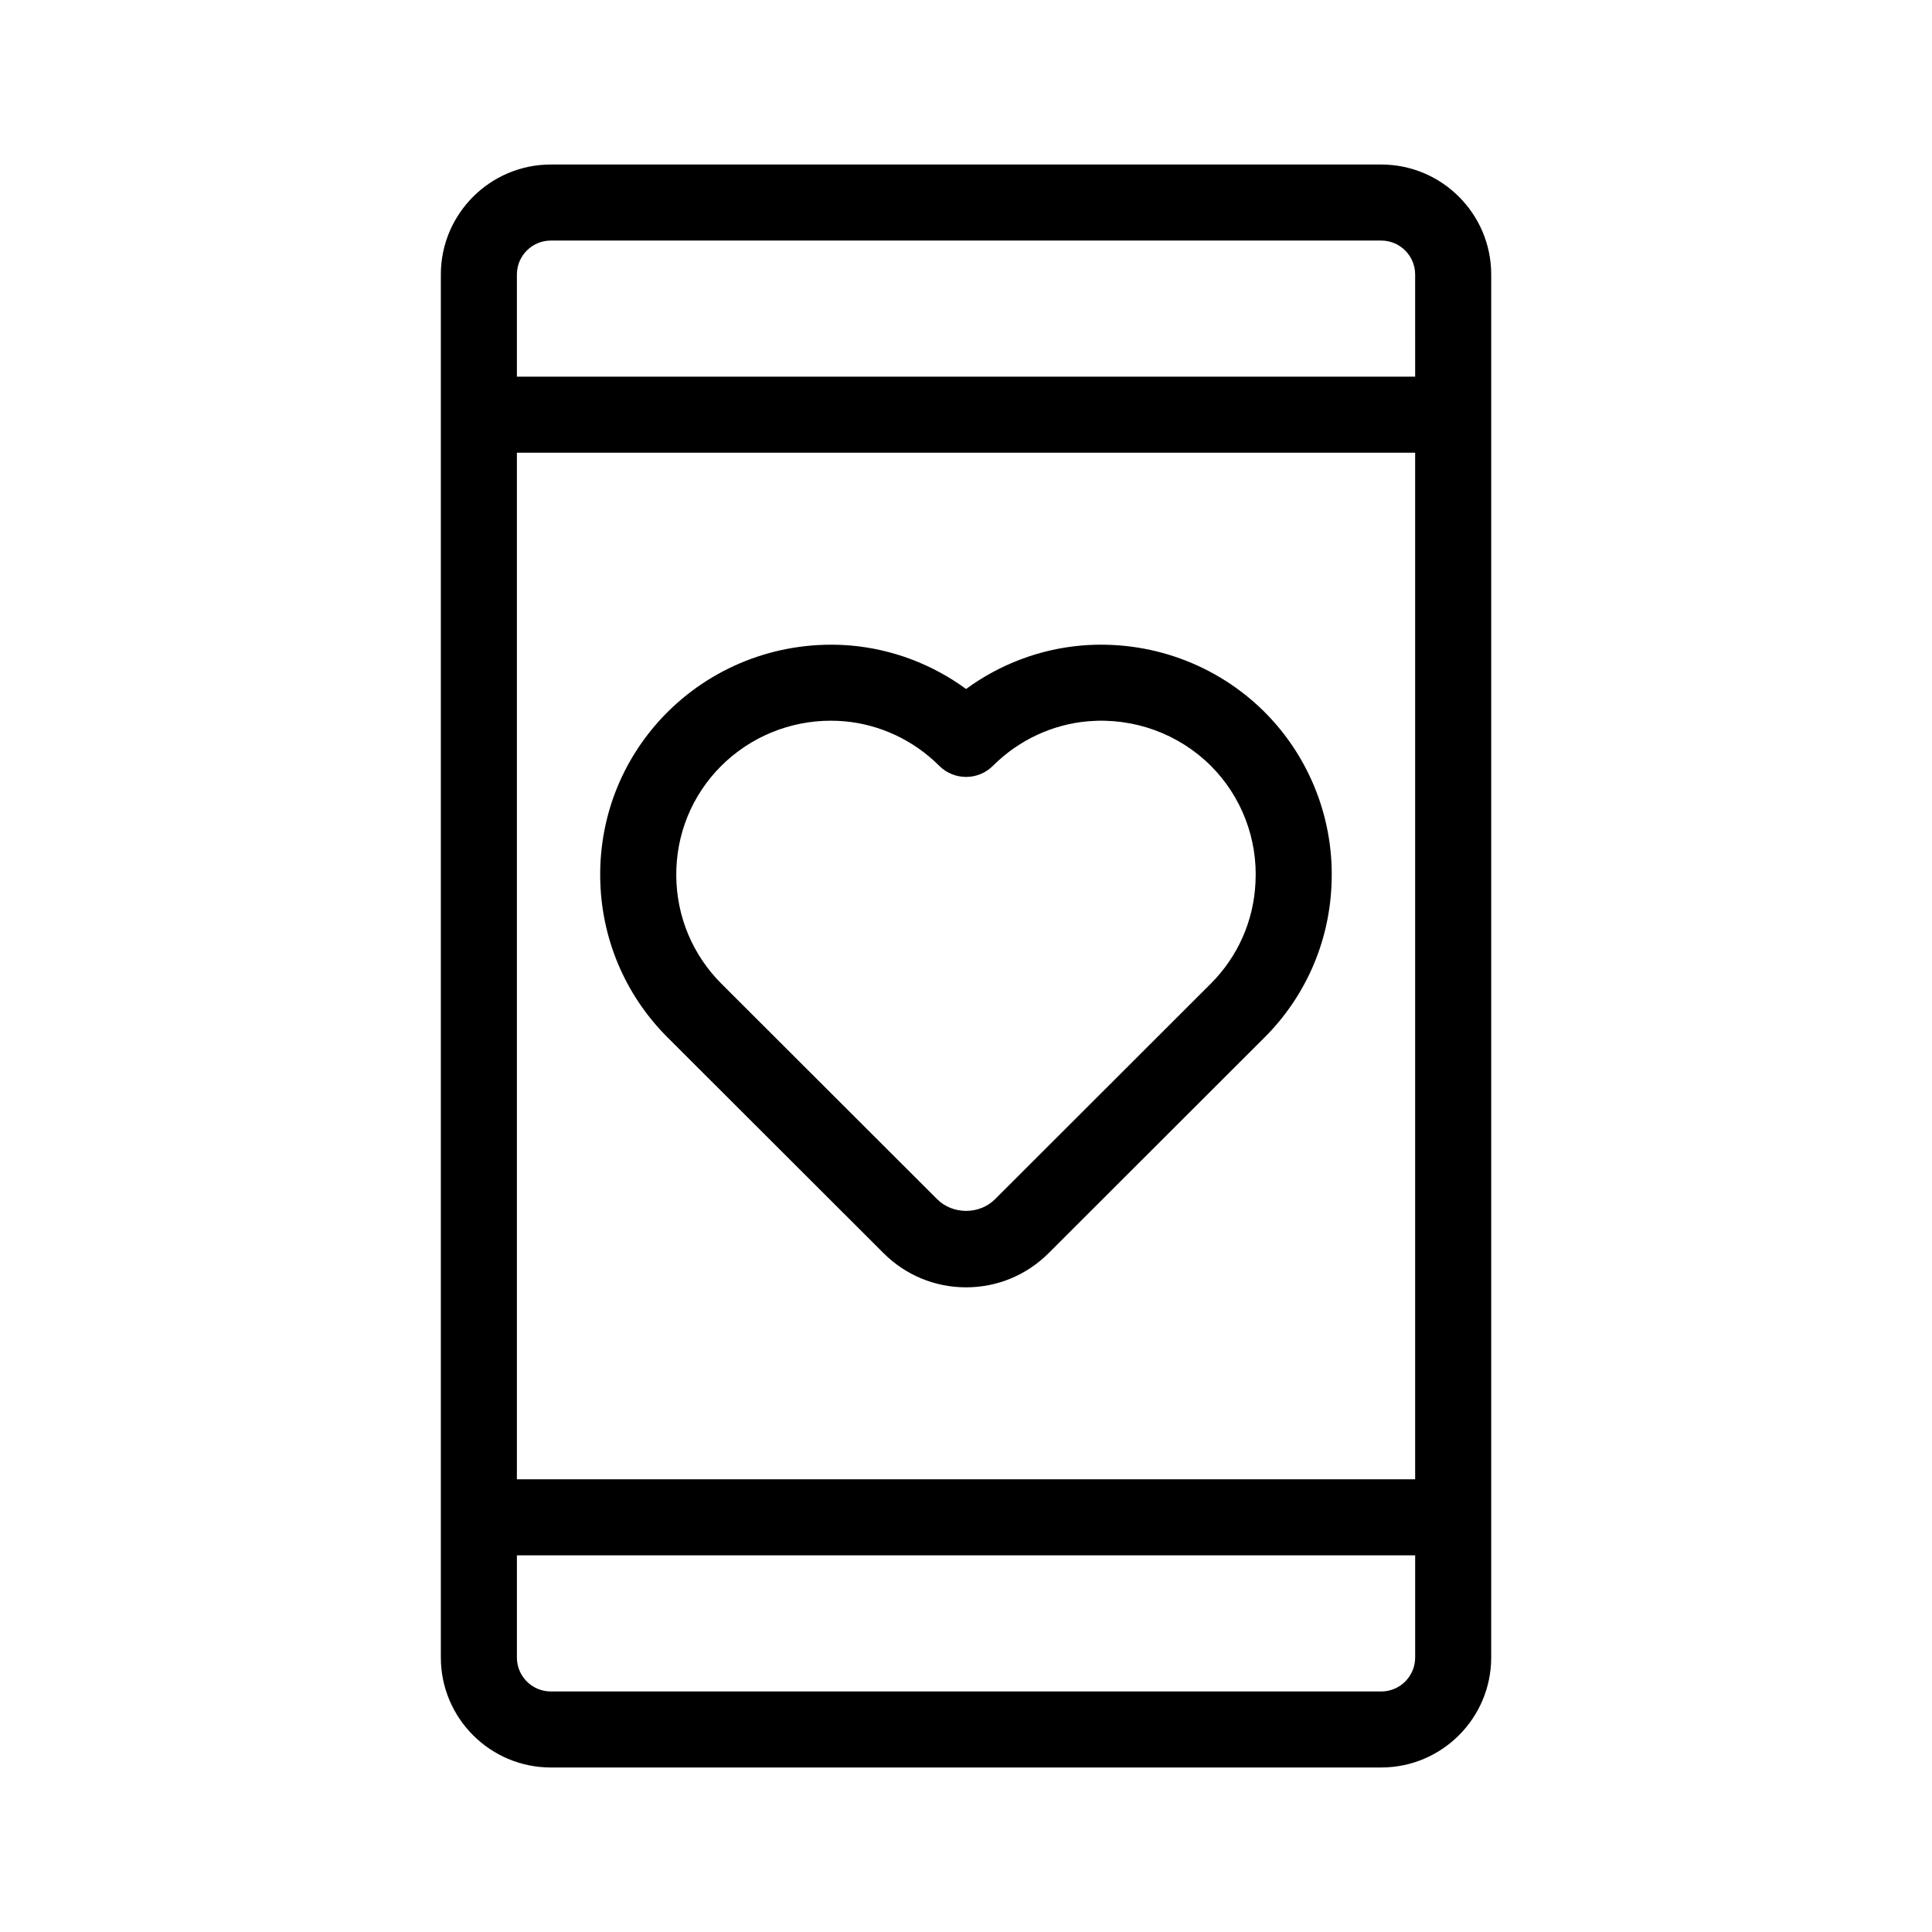
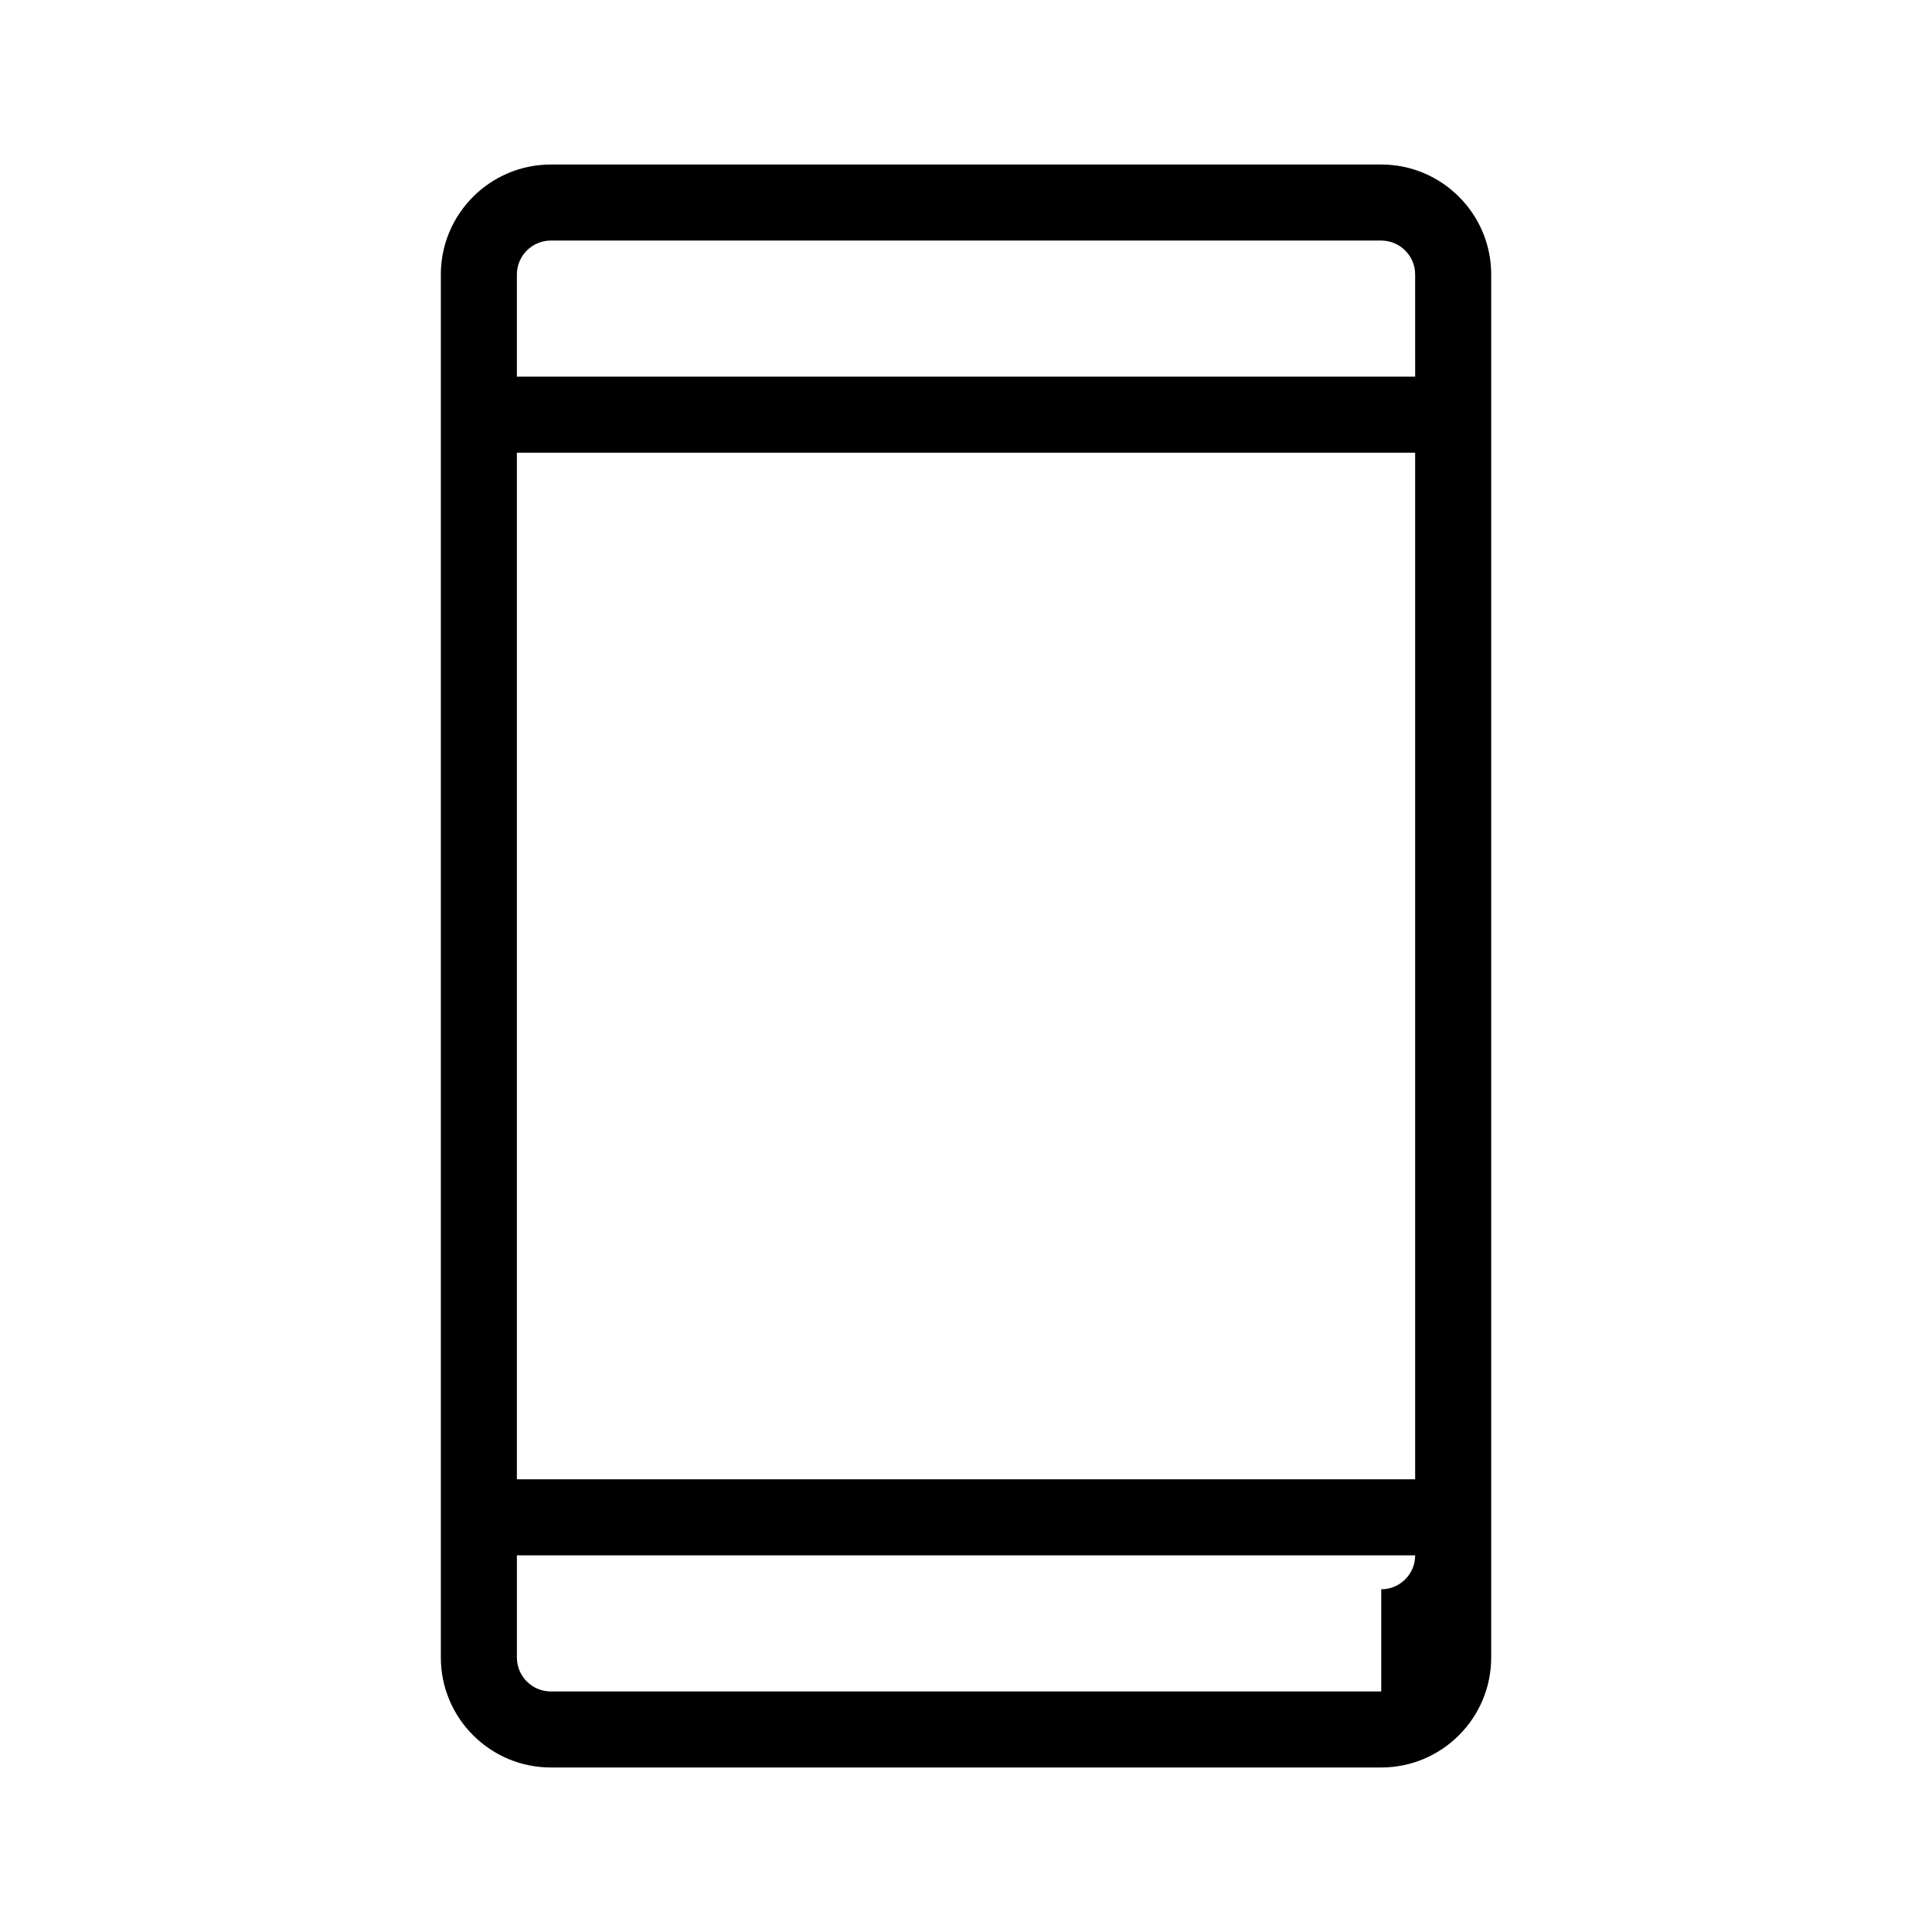
<svg xmlns="http://www.w3.org/2000/svg" fill="#000000" width="800px" height="800px" version="1.1" viewBox="144 144 512 512">
  <g>
-     <path d="m378.12 476.07c5.859 5.859 13.637 9.086 21.902 9.086 8.262 0 16.039-3.227 21.898-9.086l57.207-57.145c10.734-10.73 17.023-24.969 17.715-40.09 0.898-17.172-5.559-33.988-17.734-46.16-12.773-12.707-30.449-19.105-48.441-17.613-11.086 0.949-21.695 4.969-30.648 11.527-8.953-6.555-19.562-10.578-30.66-11.527-18.004-1.477-35.652 4.91-48.449 17.633-11.66 11.656-18 27.164-17.852 43.672 0.156 16.09 6.492 31.203 17.852 42.562zm-42.977-129.11c7.75-7.703 18.18-11.965 29.035-11.965 1.156 0 2.32 0.051 3.484 0.148 9.473 0.809 18.434 5 25.234 11.797 3.93 3.938 10.316 3.938 14.25 0 6.801-6.801 15.766-10.992 25.223-11.797 12.09-1.02 23.953 3.293 32.512 11.797 8.129 8.129 12.445 19.379 11.836 30.867-0.004 0.023-0.004 0.051-0.004 0.078-0.457 10.098-4.656 19.605-11.828 26.781l-57.211 57.152c-4.109 4.109-11.191 4.102-15.305-0.004l-57.207-57.145c-7.602-7.602-11.844-17.727-11.945-28.5-0.102-11.047 4.141-21.426 11.926-29.211z" />
-     <path d="m510.04 187.6h-220.07c-16.07 0-29.141 13.074-29.141 29.141v366.52c0 16.07 13.074 29.141 29.141 29.141h220.07c16.07 0 29.141-13.074 29.141-29.141l0.004-37.16v-329.36c0-16.07-13.074-29.141-29.141-29.141zm-220.07 20.152h220.07c4.957 0 8.988 4.035 8.988 8.988l0.004 27.078h-238.05v-27.078c0-4.953 4.031-8.988 8.988-8.988zm229.06 328.28h-238.05v-272.06h238.05zm-8.988 56.223h-220.07c-4.957 0-8.988-4.035-8.988-8.988v-27.082h238.05v27.078c0 4.957-4.031 8.992-8.988 8.992z" />
+     <path d="m510.04 187.6h-220.07c-16.07 0-29.141 13.074-29.141 29.141v366.52c0 16.07 13.074 29.141 29.141 29.141h220.07c16.07 0 29.141-13.074 29.141-29.141l0.004-37.16v-329.36c0-16.07-13.074-29.141-29.141-29.141zm-220.07 20.152h220.07c4.957 0 8.988 4.035 8.988 8.988l0.004 27.078h-238.05v-27.078c0-4.953 4.031-8.988 8.988-8.988zm229.06 328.28h-238.05v-272.06h238.05zm-8.988 56.223h-220.07c-4.957 0-8.988-4.035-8.988-8.988v-27.082h238.05c0 4.957-4.031 8.992-8.988 8.992z" />
  </g>
</svg>